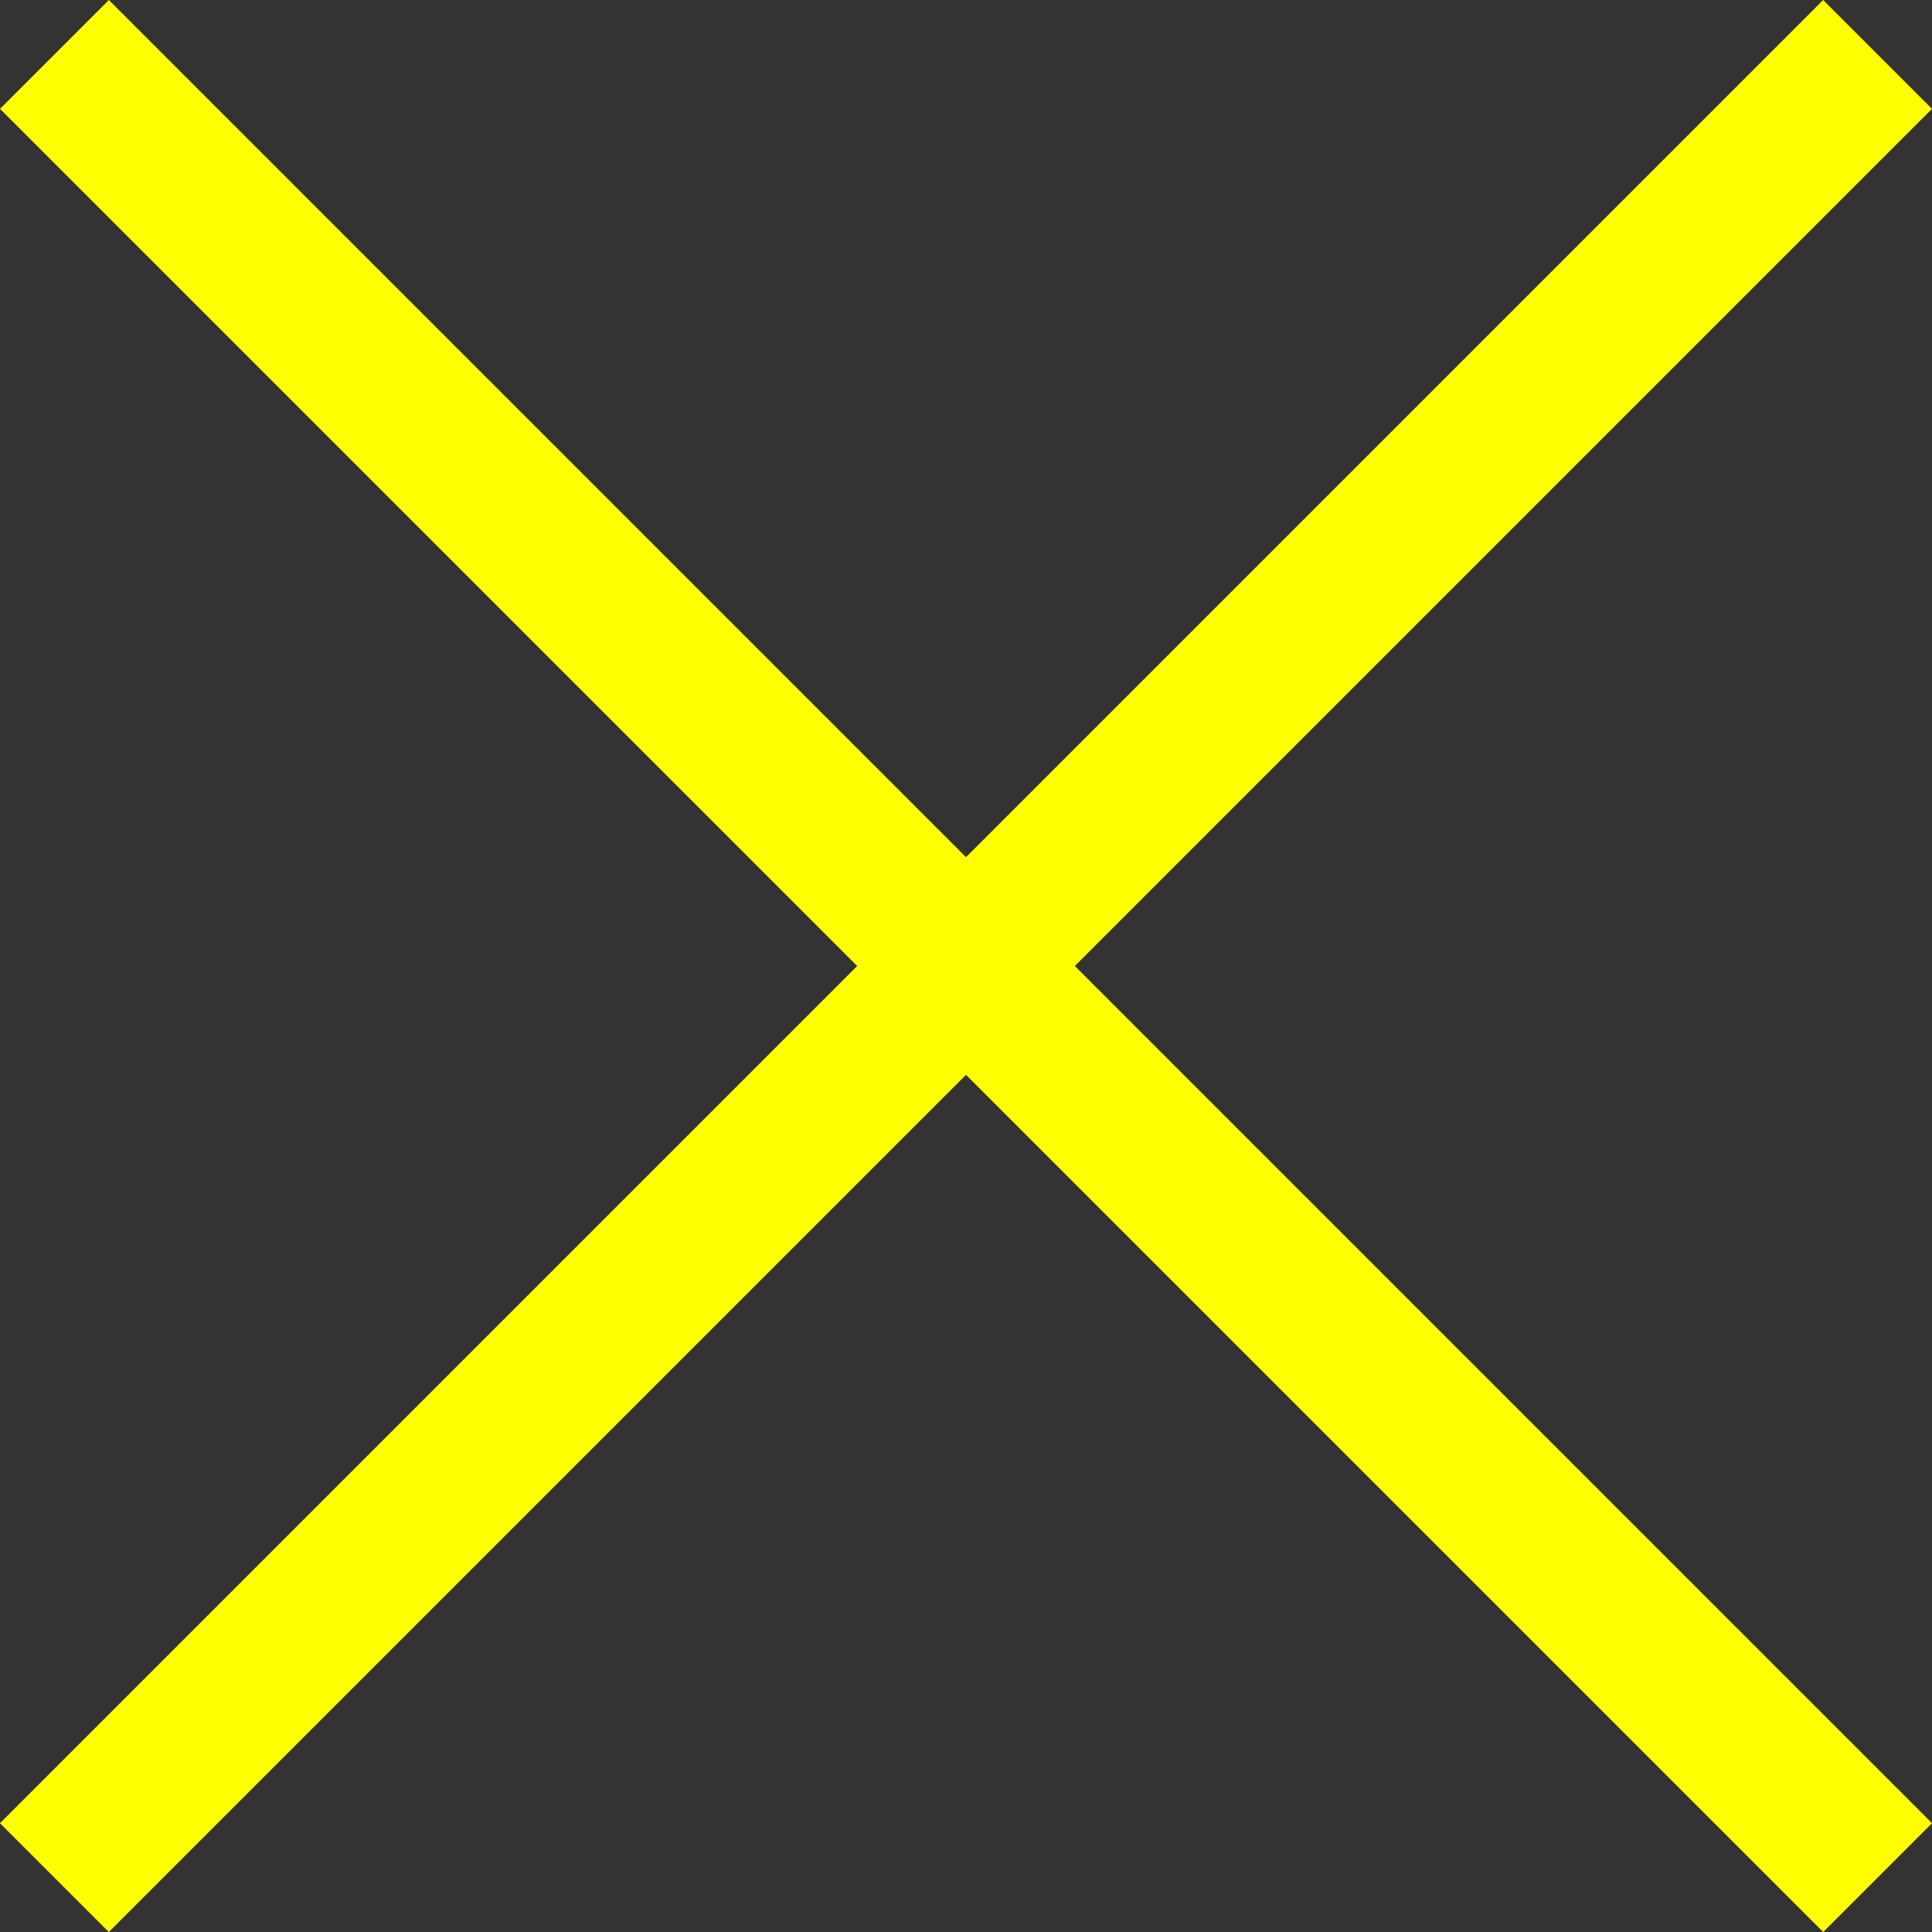
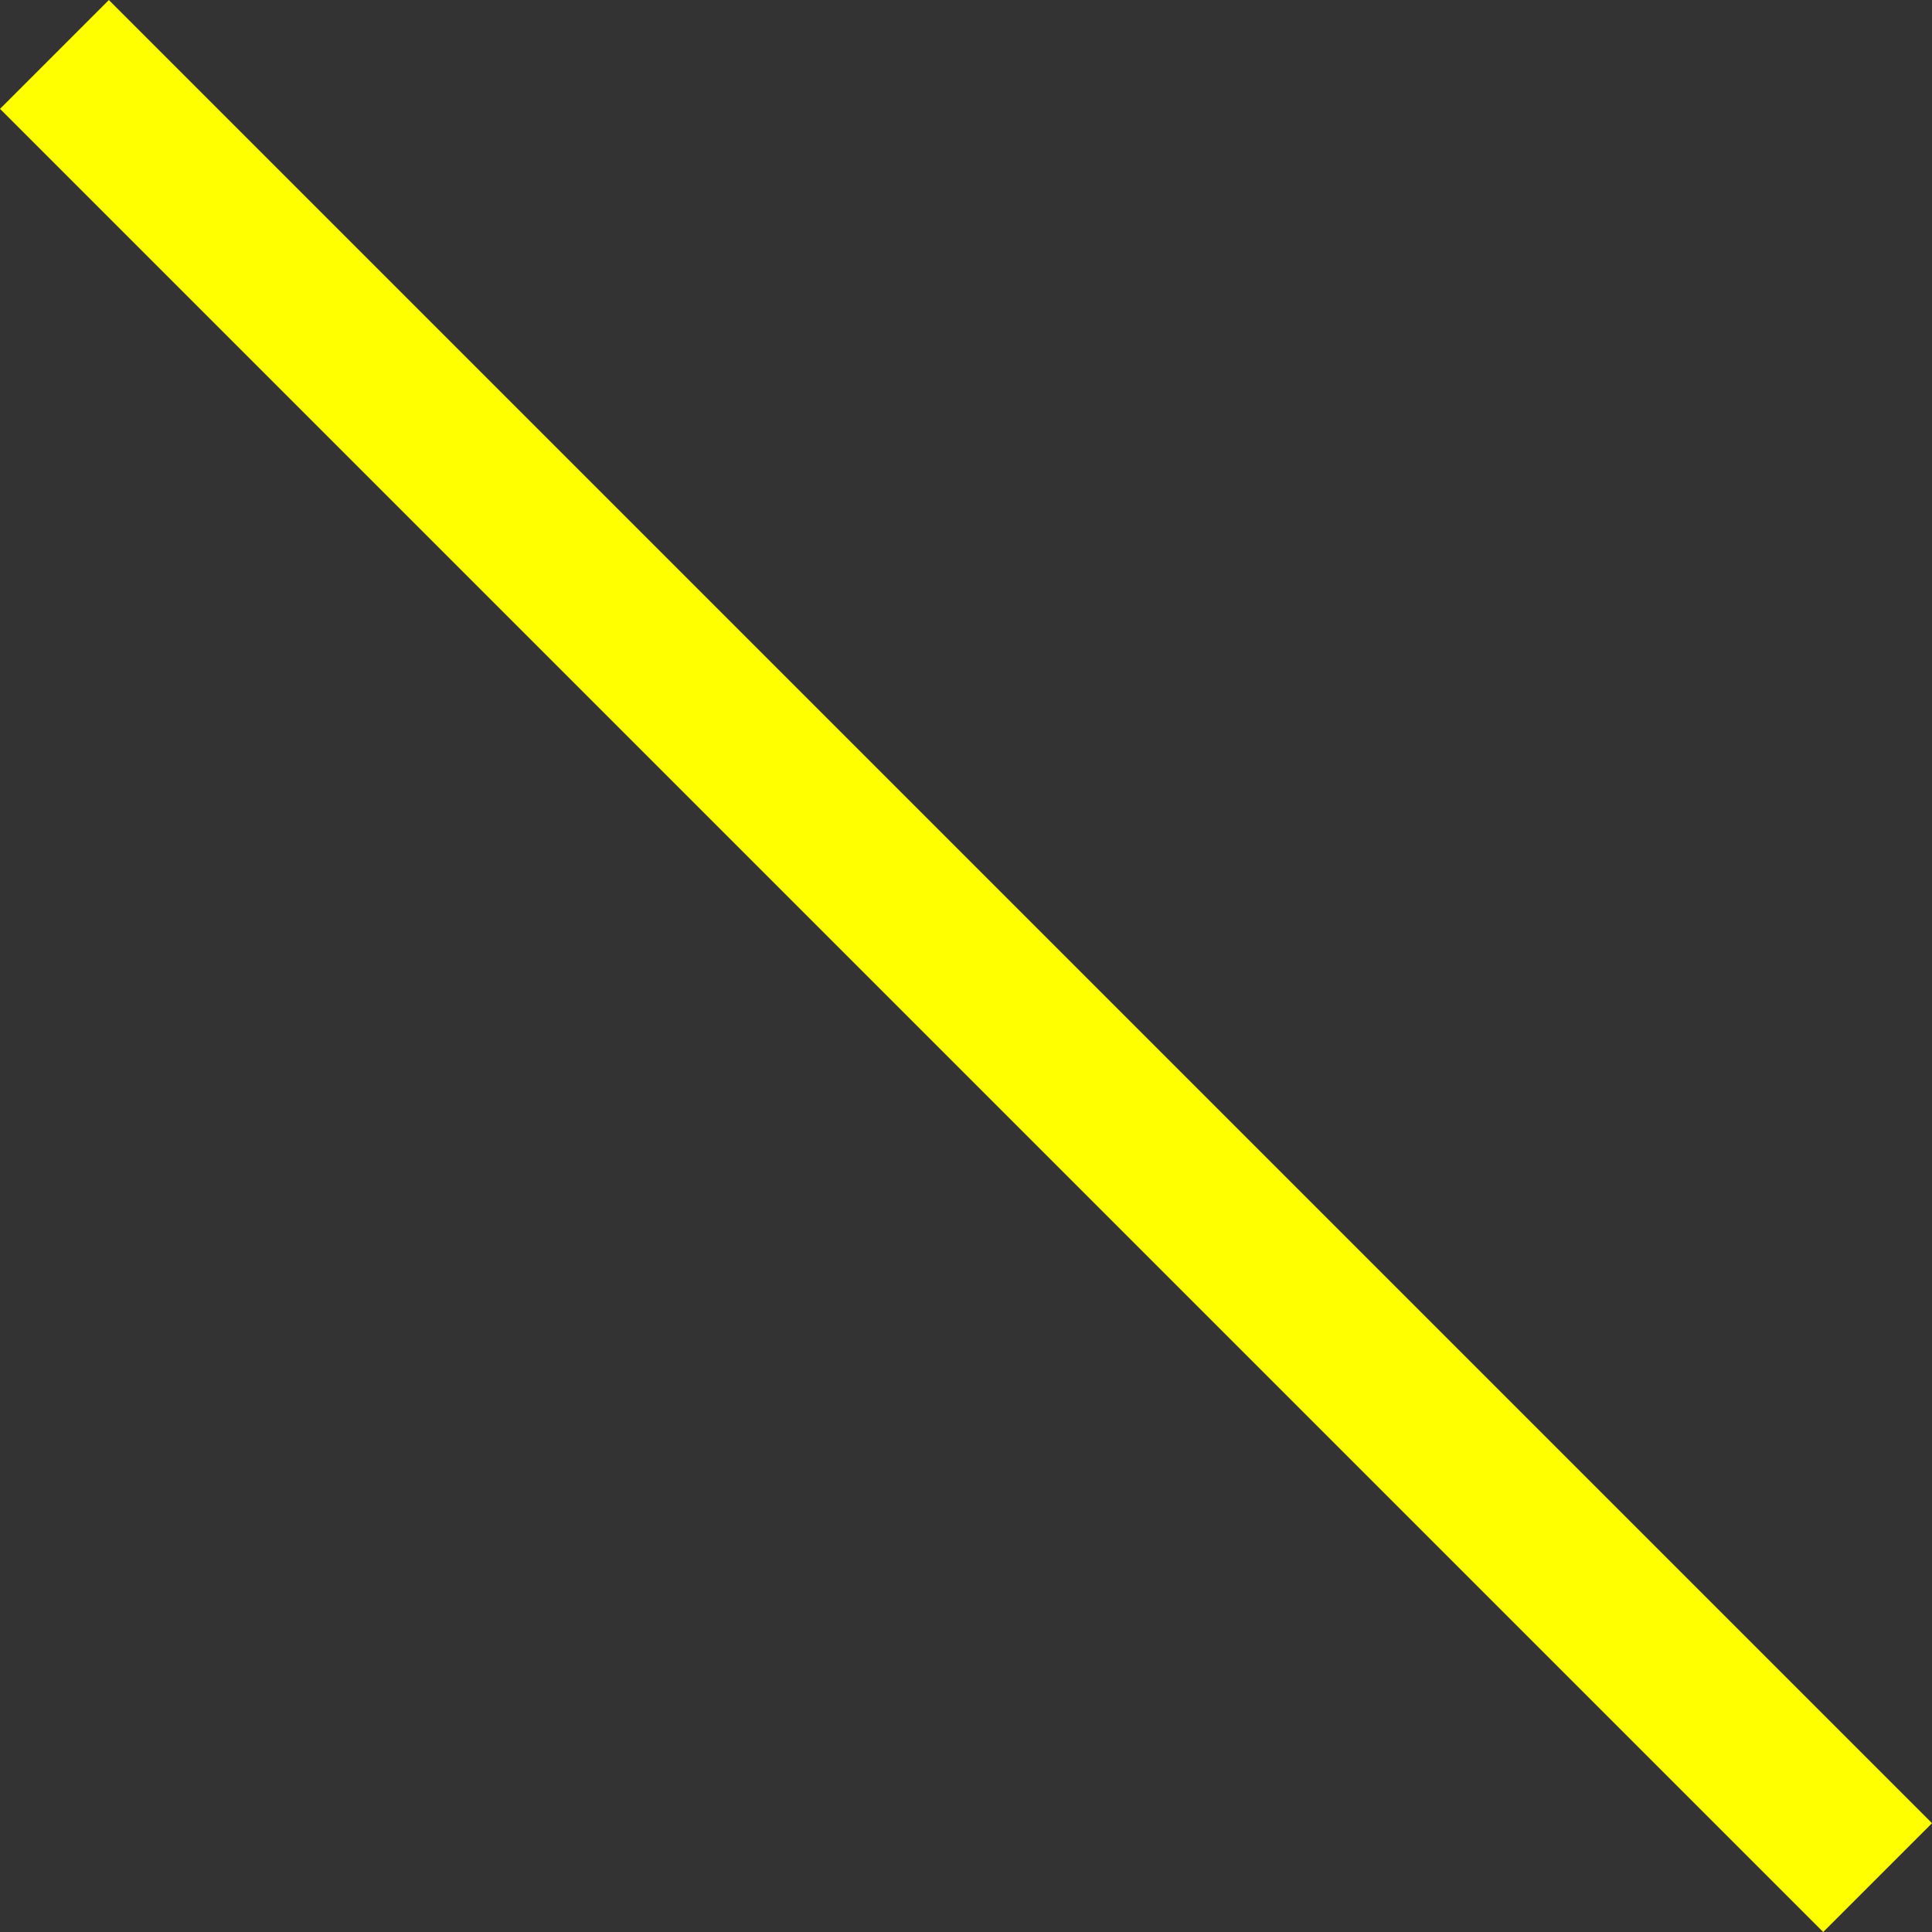
<svg xmlns="http://www.w3.org/2000/svg" width="37.656" height="37.656" viewBox="0 0 37.656 37.656">
  <rect x="0" y="0" width="37.656" height="37.656" fill="#333333" stroke="none" />
  <g id="Group_1336" data-name="Group 1336" transform="translate(-1235.701 -143.701)">
-     <path id="Path_905" data-name="Path 905" d="M1244.535,134,1209,169.535" transform="translate(27.761 10.762)" fill="none" stroke="yellow" stroke-width="3" />
    <path id="Path_906" data-name="Path 906" d="M35.535,0,0,35.535" transform="translate(1272.297 144.762) rotate(90)" fill="none" stroke="yellow" stroke-width="3" />
  </g>
</svg>